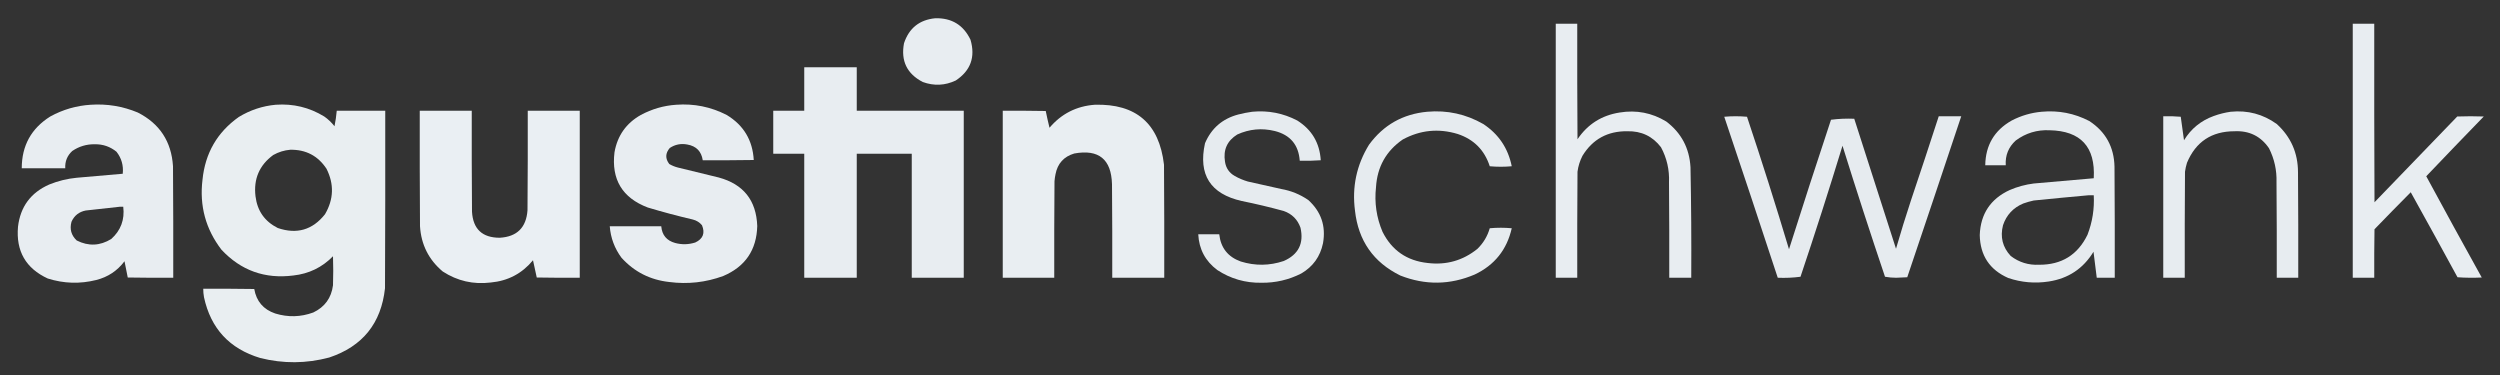
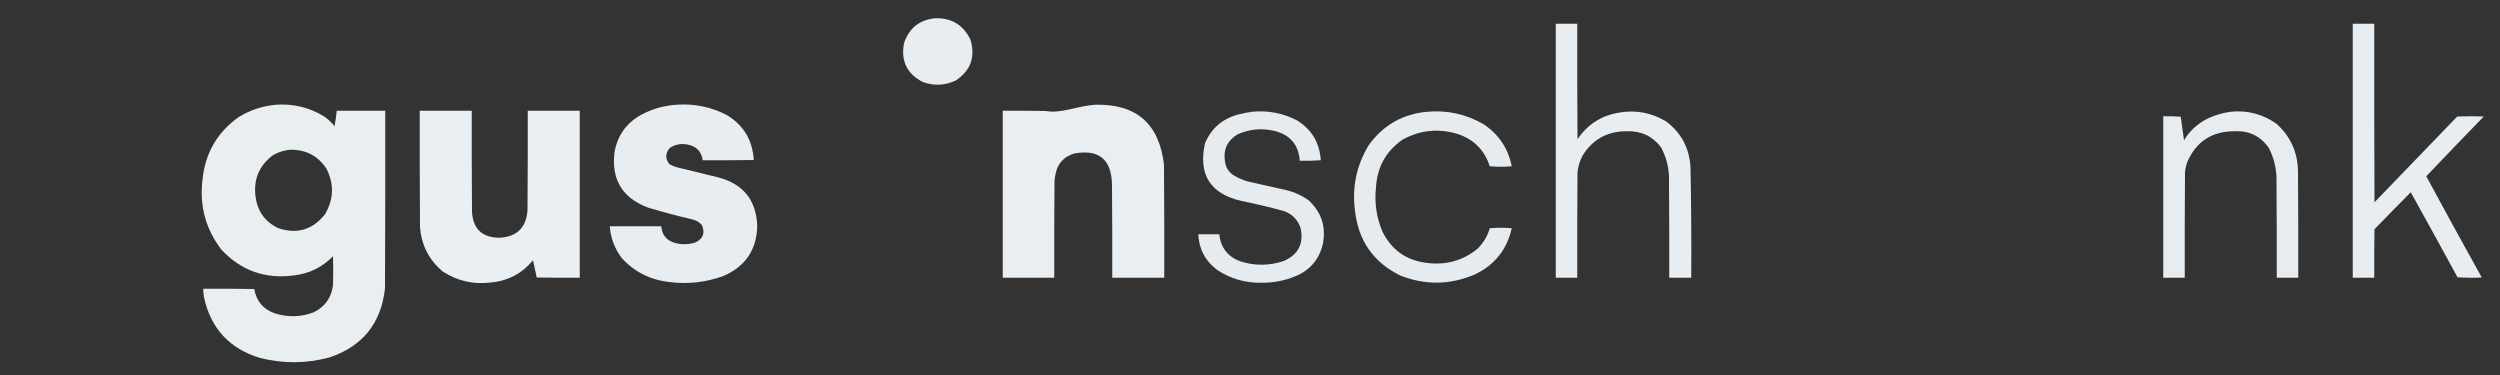
<svg xmlns="http://www.w3.org/2000/svg" version="1.1" width="5000px" height="750px" style="shape-rendering:geometricPrecision; text-rendering:geometricPrecision; image-rendering:optimizeQuality; fill-rule:evenodd; clip-rule:evenodd">
  <rect width="100%" height="100%" fill="#333333" stroke="none" />
  <g>
    <path style="opacity:0.986" fill="#eaeff3" d="M 1870.5,36.5 C 1903.43,35.703 1926.93,50.036 1941,79.5C 1951.14,114.102 1941.3,141.269 1911.5,161C 1889.95,171.169 1867.95,172.169 1845.5,164C 1813.88,147.596 1801.38,121.762 1808,86.5C 1818.04,56.284 1838.88,39.617 1870.5,36.5 Z" />
  </g>
  <g>
    <path style="opacity:0.984" fill="#eaeff3" d="M 3111.5,47.5 C 3125.83,47.5 3140.17,47.5 3154.5,47.5C 3154.33,124.501 3154.5,201.501 3155,278.5C 3175.22,248.456 3203.38,230.623 3239.5,225C 3272.81,219.597 3303.81,225.597 3332.5,243C 3362.67,265.837 3378.84,296.337 3381,334.5C 3382.43,408.155 3382.93,481.822 3382.5,555.5C 3367.83,555.5 3353.17,555.5 3338.5,555.5C 3338.67,491.832 3338.5,428.166 3338,364.5C 3339.03,339.63 3333.69,316.297 3322,294.5C 3305.12,272.462 3282.62,261.795 3254.5,262.5C 3215.22,262.049 3185.39,278.382 3165,311.5C 3159.81,321.578 3156.48,332.244 3155,343.5C 3154.5,414.166 3154.33,484.833 3154.5,555.5C 3140.17,555.5 3125.83,555.5 3111.5,555.5C 3111.5,386.167 3111.5,216.833 3111.5,47.5 Z" />
  </g>
  <g>
    <path style="opacity:0.985" fill="#eaeff3" d="M 4705.5,47.5 C 4719.83,47.5 4734.17,47.5 4748.5,47.5C 4748.33,166.5 4748.5,285.5 4749,404.5C 4804.17,347.333 4859.33,290.167 4914.5,233C 4932.17,232.333 4949.83,232.333 4967.5,233C 4928.98,272.682 4890.65,312.515 4852.5,352.5C 4889.12,420.241 4926.12,487.741 4963.5,555C 4947.26,555.824 4931.09,555.658 4915,554.5C 4884.09,497.673 4852.92,441.006 4821.5,384.5C 4797.18,408.987 4773.01,433.654 4749,458.5C 4748.5,490.832 4748.33,523.165 4748.5,555.5C 4734.17,555.5 4719.83,555.5 4705.5,555.5C 4705.5,386.167 4705.5,216.833 4705.5,47.5 Z" />
  </g>
  <g>
-     <path style="opacity:0.991" fill="#eaeff3" d="M 1608.5,134.5 C 1643.5,134.5 1678.5,134.5 1713.5,134.5C 1713.5,163.5 1713.5,192.5 1713.5,221.5C 1784.83,221.5 1856.17,221.5 1927.5,221.5C 1927.5,332.833 1927.5,444.167 1927.5,555.5C 1892.83,555.5 1858.17,555.5 1823.5,555.5C 1823.5,472.833 1823.5,390.167 1823.5,307.5C 1786.83,307.5 1750.17,307.5 1713.5,307.5C 1713.5,390.167 1713.5,472.833 1713.5,555.5C 1678.5,555.5 1643.5,555.5 1608.5,555.5C 1608.5,472.833 1608.5,390.167 1608.5,307.5C 1587.83,307.5 1567.17,307.5 1546.5,307.5C 1546.5,278.833 1546.5,250.167 1546.5,221.5C 1567.17,221.5 1587.83,221.5 1608.5,221.5C 1608.5,192.5 1608.5,163.5 1608.5,134.5 Z" />
-   </g>
+     </g>
  <g>
-     <path style="opacity:0.99" fill="#eaeff3" d="M 181.5,209.5 C 214.101,207.323 245.434,212.49 275.5,225C 319.354,247.238 342.854,283.072 346,332.5C 346.5,406.833 346.667,481.166 346.5,555.5C 316.165,555.667 285.832,555.5 255.5,555C 253.285,544.216 251.118,533.382 249,522.5C 234.701,541.584 215.868,554.084 192.5,560C 159.861,568.148 127.527,567.148 95.5,557C 51.575,536.681 31.742,502.181 36,453.5C 40.708,413.452 61.541,385.286 98.5,369C 116.163,361.834 134.497,357.334 153.5,355.5C 184.157,352.652 214.824,349.986 245.5,347.5C 247.221,331.034 243.054,316.367 233,303.5C 220.419,293.25 205.919,288.25 189.5,288.5C 173.014,288.291 158.014,292.791 144.5,302C 134.448,311.276 129.781,322.776 130.5,336.5C 101.5,336.5 72.5,336.5 43.5,336.5C 43.502,291.378 62.502,256.878 100.5,233C 125.858,219.082 152.858,211.248 181.5,209.5 Z M 239.5,413.5 C 241.833,413.5 244.167,413.5 246.5,413.5C 249.619,439.327 241.619,460.827 222.5,478C 199.976,491.809 176.976,492.809 153.5,481C 142.462,470.69 138.962,458.19 143,443.5C 148.564,431.121 158.064,423.621 171.5,421C 194.305,418.421 216.972,415.921 239.5,413.5 Z" />
-   </g>
+     </g>
  <g>
    <path style="opacity:0.992" fill="#eaeff3" d="M 551.5,209.5 C 586.444,206.985 618.777,214.818 648.5,233C 656.294,238.46 663.127,244.96 669,252.5C 671.07,242.278 672.57,231.944 673.5,221.5C 705.833,221.5 738.167,221.5 770.5,221.5C 770.667,339.834 770.5,458.167 770,576.5C 762.403,646.551 725.237,692.718 658.5,715C 612.579,727.236 566.579,727.57 520.5,716C 459.028,697.533 421.528,657.033 408,594.5C 406.971,588.877 406.471,583.21 406.5,577.5C 440.502,577.333 474.502,577.5 508.5,578C 512.786,602.622 526.786,618.955 550.5,627C 576.064,634.837 601.397,634.171 626.5,625C 649.569,614.035 662.736,595.869 666,570.5C 666.667,551.167 666.667,531.833 666,512.5C 644.292,534.768 617.792,547.602 586.5,551C 529.707,558.185 481.874,541.018 443,499.5C 411.338,458.202 398.671,411.535 405,359.5C 410.279,306.405 434.445,264.572 477.5,234C 500.388,220.093 525.054,211.926 551.5,209.5 Z M 580.5,299.5 C 611.741,298.957 635.908,311.623 653,337.5C 668.485,368.26 667.485,398.593 650,428.5C 625.119,459.9 593.619,469.067 555.5,456C 529.391,442.868 514.558,421.701 511,392.5C 506.895,357.901 518.728,330.401 546.5,310C 557.199,303.999 568.533,300.499 580.5,299.5 Z" />
  </g>
  <g>
    <path style="opacity:0.989" fill="#eaeff3" d="M 1352.5,209.5 C 1388.16,206.885 1421.82,213.718 1453.5,230C 1487.25,250.446 1505.25,280.446 1507.5,320C 1473.5,320.5 1439.5,320.667 1405.5,320.5C 1402.78,302.615 1392.45,292.115 1374.5,289C 1361.78,286.603 1350.11,288.936 1339.5,296C 1330.59,306.449 1330.25,317.116 1338.5,328C 1343.84,331.115 1349.51,333.448 1355.5,335C 1382.84,341.668 1410.17,348.335 1437.5,355C 1486.95,368.451 1512.62,400.785 1514.5,452C 1513.25,499.911 1490.59,533.244 1446.5,552C 1411.53,564.831 1375.53,568.831 1338.5,564C 1300.33,559.832 1268.5,543.666 1243,515.5C 1229.17,496.839 1221.33,475.839 1219.5,452.5C 1253.83,452.5 1288.17,452.5 1322.5,452.5C 1324.01,470.181 1333.35,481.348 1350.5,486C 1363.93,489.543 1377.27,489.21 1390.5,485C 1406.02,477.752 1410.52,466.252 1404,450.5C 1399.17,444.694 1393,440.861 1385.5,439C 1355.24,431.935 1325.24,423.935 1295.5,415C 1244.56,395.647 1222.4,358.814 1229,304.5C 1234.84,271.345 1252.34,246.511 1281.5,230C 1303.8,218.013 1327.47,211.179 1352.5,209.5 Z" />
  </g>
  <g>
-     <path style="opacity:0.996" fill="#eaeff3" d="M 2189.5,209.5 C 2272.32,207.157 2318.49,247.157 2328,329.5C 2328.5,404.833 2328.67,480.166 2328.5,555.5C 2293.83,555.5 2259.17,555.5 2224.5,555.5C 2224.67,493.166 2224.5,430.832 2224,368.5C 2222.67,318.492 2197.51,297.992 2148.5,307C 2127.64,313.2 2115.14,327.033 2111,348.5C 2110.04,353.123 2109.38,357.79 2109,362.5C 2108.5,426.832 2108.33,491.166 2108.5,555.5C 2074.17,555.5 2039.83,555.5 2005.5,555.5C 2005.5,444.167 2005.5,332.833 2005.5,221.5C 2034.17,221.333 2062.84,221.5 2091.5,222C 2093.75,233.26 2096.25,244.427 2099,255.5C 2122.71,227.562 2152.88,212.228 2189.5,209.5 Z" />
+     <path style="opacity:0.996" fill="#eaeff3" d="M 2189.5,209.5 C 2272.32,207.157 2318.49,247.157 2328,329.5C 2328.5,404.833 2328.67,480.166 2328.5,555.5C 2293.83,555.5 2259.17,555.5 2224.5,555.5C 2224.67,493.166 2224.5,430.832 2224,368.5C 2222.67,318.492 2197.51,297.992 2148.5,307C 2127.64,313.2 2115.14,327.033 2111,348.5C 2110.04,353.123 2109.38,357.79 2109,362.5C 2108.5,426.832 2108.33,491.166 2108.5,555.5C 2074.17,555.5 2039.83,555.5 2005.5,555.5C 2005.5,444.167 2005.5,332.833 2005.5,221.5C 2034.17,221.333 2062.84,221.5 2091.5,222C 2122.71,227.562 2152.88,212.228 2189.5,209.5 Z" />
  </g>
  <g>
    <path style="opacity:0.997" fill="#eaeff3" d="M 839.5,221.5 C 874.167,221.5 908.833,221.5 943.5,221.5C 943.333,288.834 943.5,356.167 944,423.5C 946.073,458.152 964.573,475.485 999.5,475.5C 1034.02,473.479 1052.52,455.145 1055,420.5C 1055.5,354.168 1055.67,287.834 1055.5,221.5C 1090.17,221.5 1124.83,221.5 1159.5,221.5C 1159.5,332.833 1159.5,444.167 1159.5,555.5C 1130.83,555.667 1102.16,555.5 1073.5,555C 1071.16,543.426 1068.66,531.926 1066,520.5C 1044.16,547.008 1015.99,561.842 981.5,565C 946.69,569.295 914.69,561.961 885.5,543C 857.496,519.494 842.33,489.327 840,452.5C 839.5,375.501 839.333,298.501 839.5,221.5 Z" />
  </g>
  <g>
    <path style="opacity:0.976" fill="#eaeff3" d="M 2504.5,223.5 C 2536.29,220.491 2566.29,226.324 2594.5,241C 2623.68,259.382 2639.35,285.882 2641.5,320.5C 2627.52,321.499 2613.52,321.833 2599.5,321.5C 2597.2,289.695 2580.54,269.862 2549.5,262C 2523.64,255.689 2498.64,258.022 2474.5,269C 2454.32,281.547 2446.15,299.713 2450,323.5C 2451.91,336.164 2458.41,345.664 2469.5,352C 2477.76,356.641 2486.43,360.308 2495.5,363C 2517.8,368.158 2540.13,373.158 2562.5,378C 2582.15,381.436 2600.15,388.769 2616.5,400C 2642.25,423.26 2652.09,452.093 2646,486.5C 2640.42,513.174 2625.92,533.341 2602.5,547C 2577.55,559.657 2551.05,565.824 2523,565.5C 2490.77,566.072 2461.27,557.572 2434.5,540C 2410.67,522.171 2398,498.337 2396.5,468.5C 2410.5,468.5 2424.5,468.5 2438.5,468.5C 2441.47,495.599 2455.8,513.765 2481.5,523C 2510.28,531.927 2538.95,531.594 2567.5,522C 2596.88,509.069 2608.05,486.902 2601,455.5C 2595.19,439.026 2584.03,427.859 2567.5,422C 2539.74,414.393 2511.74,407.726 2483.5,402C 2420.68,387.847 2396.18,349.347 2410,286.5C 2422.74,256.53 2444.91,237.364 2476.5,229C 2485.87,226.609 2495.2,224.776 2504.5,223.5 Z" />
  </g>
  <g>
    <path style="opacity:0.976" fill="#eaeff3" d="M 2854.5,223.5 C 2894.48,219.995 2931.82,228.162 2966.5,248C 2997.15,268.174 3016.15,296.34 3023.5,332.5C 3008.83,333.833 2994.17,333.833 2979.5,332.5C 2969.06,300.227 2947.73,278.727 2915.5,268C 2877.21,256.367 2840.54,260.033 2805.5,279C 2772.29,301.89 2754.46,333.723 2752,374.5C 2748.61,405.356 2752.94,435.023 2765,463.5C 2783.67,500.77 2813.84,521.603 2855.5,526C 2892.61,530.477 2925.61,521.144 2954.5,498C 2966.52,486.477 2974.85,472.643 2979.5,456.5C 2994.17,455.167 3008.83,455.167 3023.5,456.5C 3013.79,499.365 2989.13,530.199 2949.5,549C 2900.12,570.045 2850.46,570.712 2800.5,551C 2746.83,524.551 2716.66,481.385 2710,421.5C 2703.76,374.04 2713.09,330.04 2738,289.5C 2766.82,250 2805.66,228 2854.5,223.5 Z" />
  </g>
  <g>
-     <path style="opacity:0.977" fill="#eaeff3" d="M 4083.5,223.5 C 4117.04,220.421 4148.7,226.588 4178.5,242C 4211.3,263.416 4228.13,293.916 4229,333.5C 4229.5,407.499 4229.67,481.499 4229.5,555.5C 4217.5,555.5 4205.5,555.5 4193.5,555.5C 4191.5,538.155 4189.33,520.821 4187,503.5C 4166.58,537.152 4136.74,556.985 4097.5,563C 4069.92,567.256 4042.92,564.922 4016.5,556C 3979.3,539.64 3960.3,510.973 3959.5,470C 3961.11,427.727 3981.11,397.727 4019.5,380C 4034.89,373.427 4050.89,369.093 4067.5,367C 4107.5,363.389 4147.5,359.889 4187.5,356.5C 4190.99,293.691 4161.49,261.691 4099,260.5C 4073.99,259.374 4051.49,266.207 4031.5,281C 4016.95,294.269 4010.29,310.769 4011.5,330.5C 3997.83,330.5 3984.17,330.5 3970.5,330.5C 3971.12,290.404 3988.79,260.57 4023.5,241C 4042.46,231.176 4062.46,225.342 4083.5,223.5 Z M 4177.5,390.5 C 4180.83,390.5 4184.17,390.5 4187.5,390.5C 4188.97,417.761 4184.8,444.094 4175,469.5C 4155.45,509.794 4123.11,529.794 4078,529.5C 4056.96,530.483 4038.12,524.65 4021.5,512C 4005.18,494.447 4000.02,473.947 4006,450.5C 4012.9,429.935 4026.4,415.435 4046.5,407C 4053.37,404.534 4060.37,402.534 4067.5,401C 4104.29,397.269 4140.96,393.769 4177.5,390.5 Z" />
-   </g>
+     </g>
  <g>
    <path style="opacity:0.982" fill="#eaeff3" d="M 4461.5,223.5 C 4495.41,220.141 4526.08,228.308 4553.5,248C 4581.77,273.773 4595.94,305.94 4596,344.5C 4596.5,414.833 4596.67,485.166 4596.5,555.5C 4582.17,555.5 4567.83,555.5 4553.5,555.5C 4553.67,491.832 4553.5,428.166 4553,364.5C 4553.74,340.519 4548.74,317.853 4538,296.5C 4521.52,272.427 4498.52,261.093 4469,262.5C 4423.22,262.536 4391.56,283.536 4374,325.5C 4372.16,331.383 4370.82,337.383 4370,343.5C 4369.5,414.166 4369.33,484.833 4369.5,555.5C 4355.17,555.5 4340.83,555.5 4326.5,555.5C 4326.5,447.833 4326.5,340.167 4326.5,232.5C 4338.19,232.168 4349.85,232.501 4361.5,233.5C 4363.48,249.19 4365.65,264.857 4368,280.5C 4382.09,257.417 4401.93,241.25 4427.5,232C 4438.67,227.94 4450,225.106 4461.5,223.5 Z" />
  </g>
  <g>
-     <path style="opacity:0.977" fill="#eaeff3" d="M 3448.5,233.5 C 3463.57,232.17 3478.74,232.17 3494,233.5C 3523.41,321.404 3551.41,409.737 3578,498.5C 3605.4,411.981 3633.4,325.647 3662,239.5C 3677.26,237.525 3692.76,236.858 3708.5,237.5C 3736.43,324.128 3764.26,410.795 3792,497.5C 3801.39,464.985 3811.39,432.651 3822,400.5C 3840.81,344.575 3859.31,288.575 3877.5,232.5C 3892.5,232.5 3907.5,232.5 3922.5,232.5C 3886.71,339.872 3850.71,447.206 3814.5,554.5C 3807.17,554.833 3799.83,555.167 3792.5,555.5C 3784.76,555.482 3777.26,554.815 3770,553.5C 3740.66,466.466 3712.32,379.133 3685,291.5C 3658.21,379.203 3630.21,466.537 3601,553.5C 3586.08,555.474 3570.91,556.141 3555.5,555.5C 3520.2,447.946 3484.54,340.613 3448.5,233.5 Z" />
-   </g>
+     </g>
</svg>